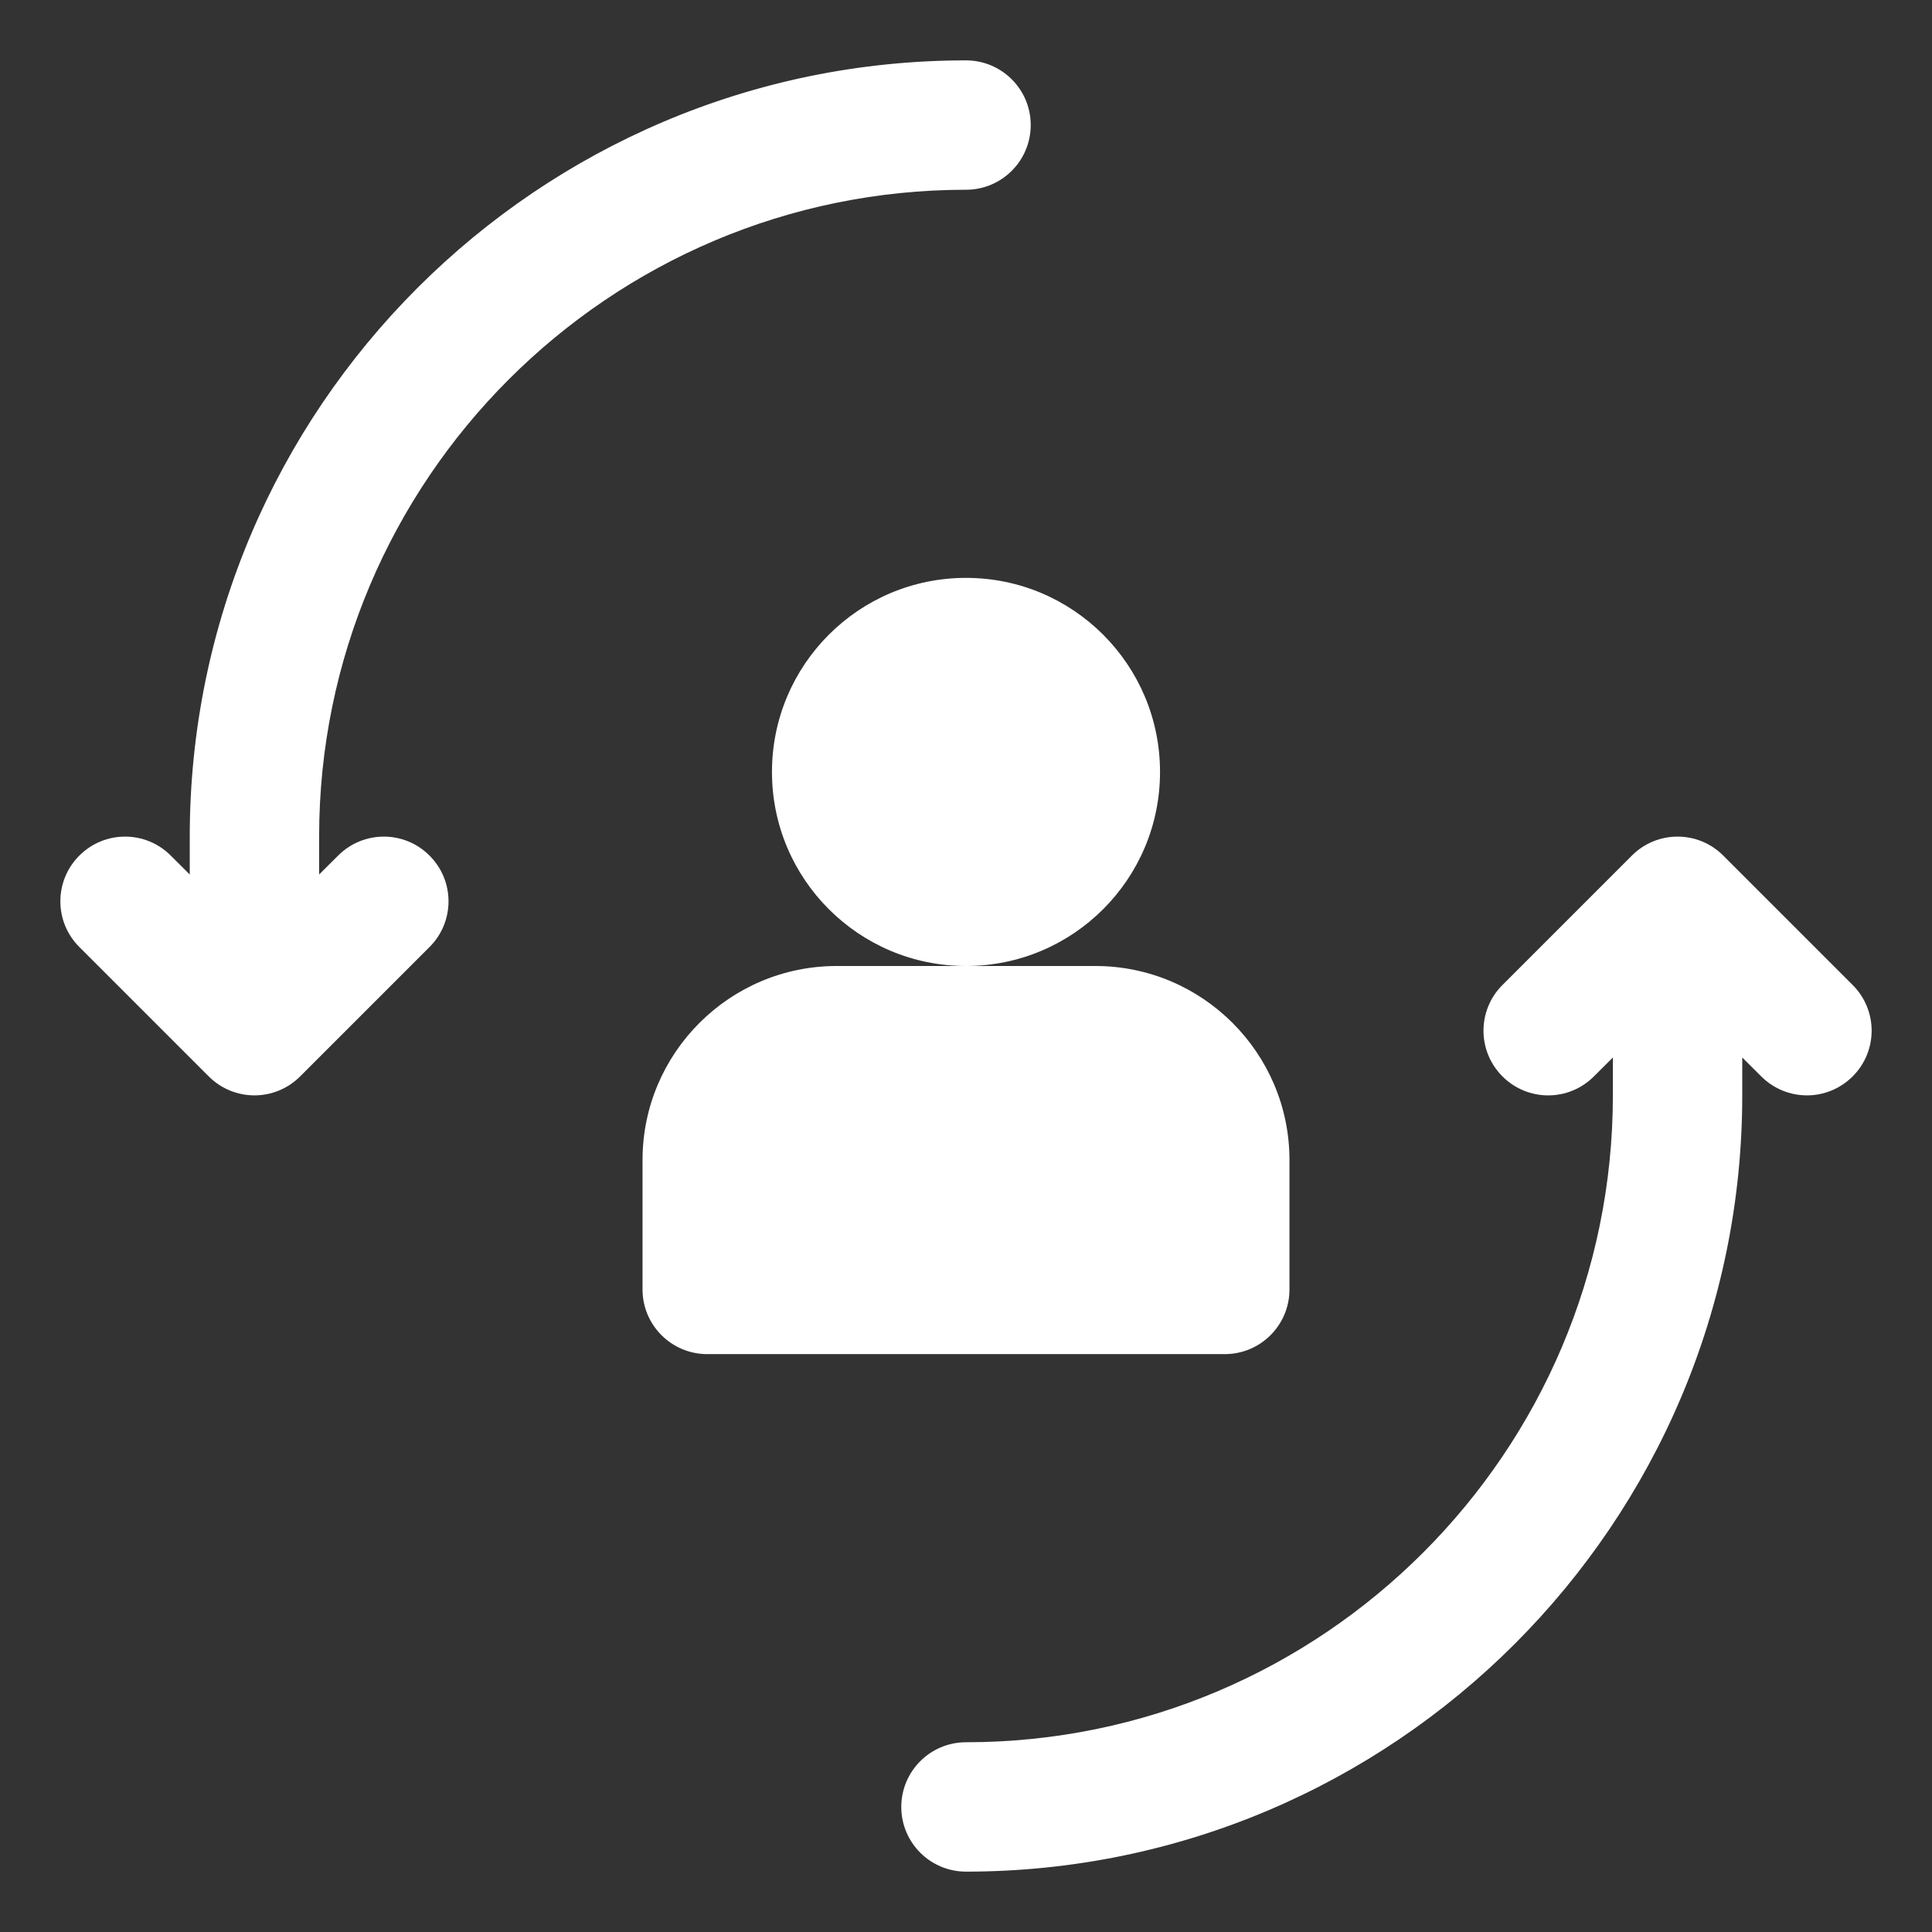
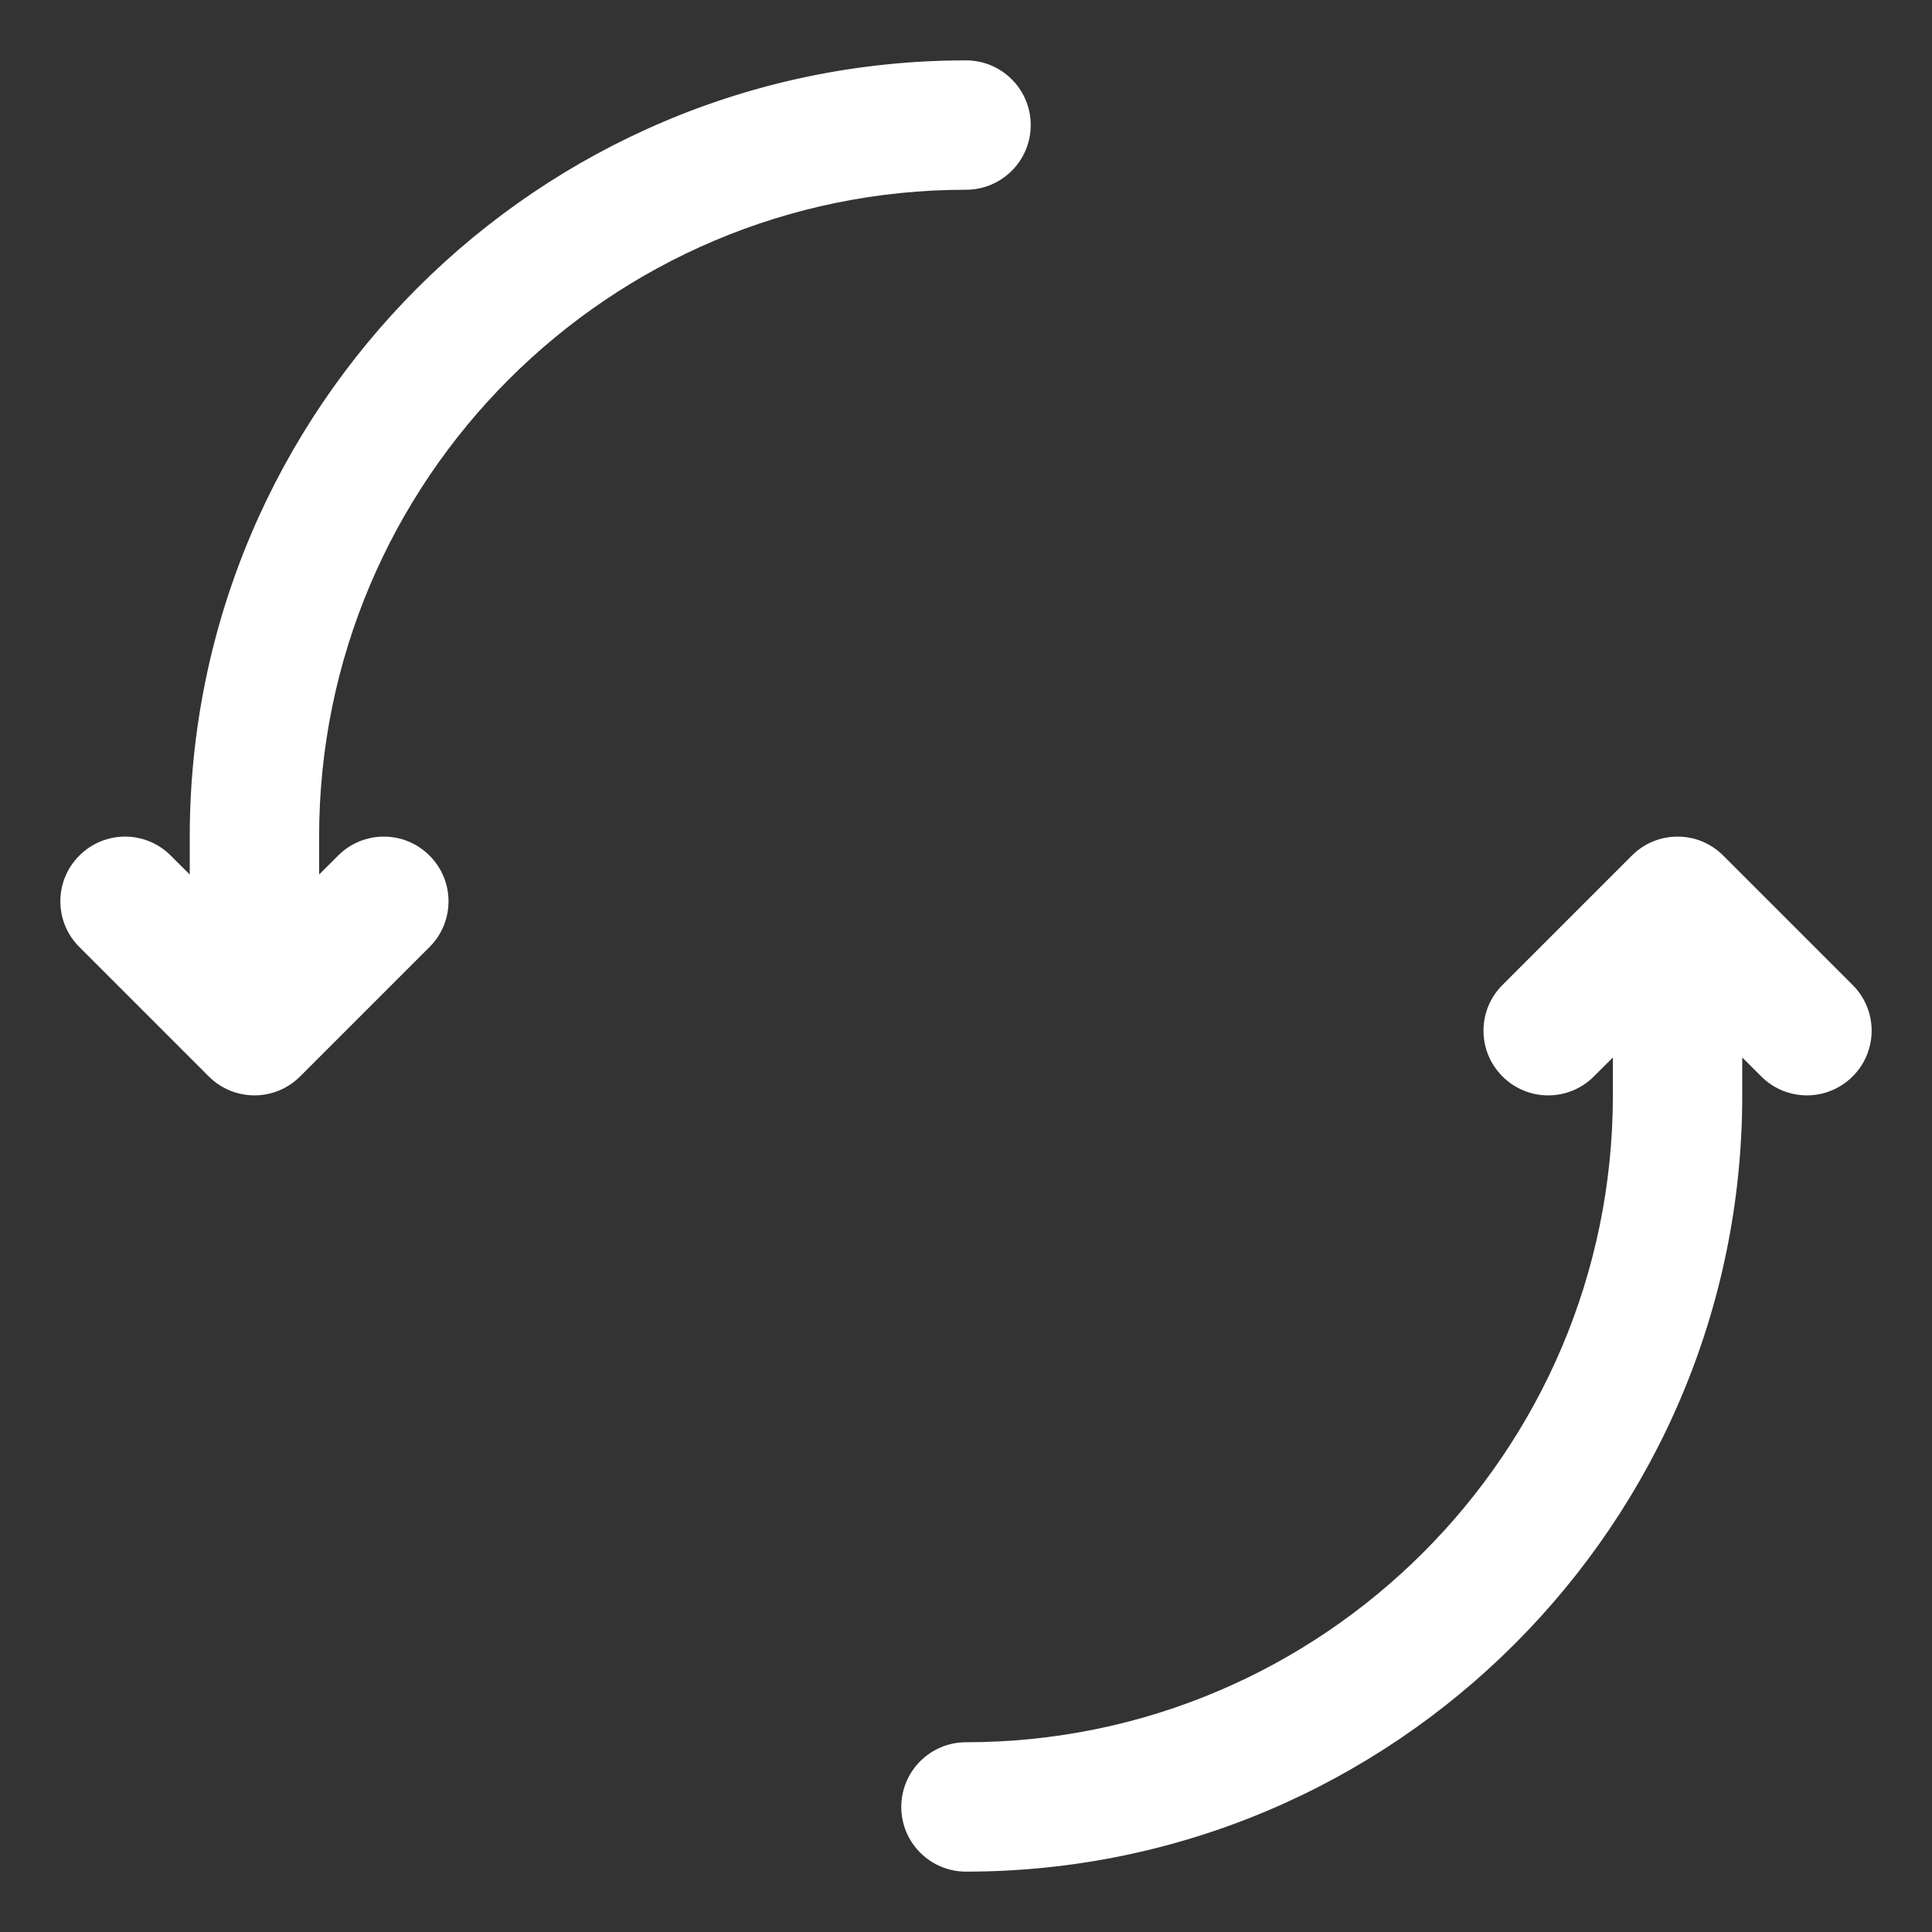
<svg xmlns="http://www.w3.org/2000/svg" width="28" height="28" viewBox="0 0 28 28" fill="none">
  <rect x="0" y="0" width="28" height="28" fill="#333333" stroke="none" />
  <path d="M26.85 14.275L24.975 12.4C24.609 12.033 24.016 12.033 23.65 12.4L21.775 14.275C21.408 14.641 21.408 15.234 21.775 15.6C22.141 15.967 22.734 15.967 23.1 15.6L23.375 15.326V15.875C23.375 21.044 19.169 25.25 14 25.25C13.482 25.25 13.062 25.67 13.062 26.188C13.062 26.705 13.482 27.125 14 27.125C20.204 27.125 25.25 22.078 25.25 15.875V15.326L25.525 15.6C25.708 15.783 25.948 15.875 26.188 15.875C26.427 15.875 26.667 15.783 26.85 15.6C27.217 15.234 27.217 14.641 26.85 14.275Z" fill="white" />
  <path d="M14 2.75C14.518 2.75 14.938 2.33 14.938 1.812C14.938 1.295 14.518 0.875 14 0.875C7.797 0.875 2.75 5.922 2.75 12.125V12.674L2.475 12.4C2.109 12.033 1.516 12.033 1.15 12.4C0.783 12.766 0.783 13.359 1.15 13.725L3.025 15.6C3.208 15.783 3.448 15.875 3.688 15.875C3.927 15.875 4.167 15.783 4.35 15.6L6.225 13.725C6.592 13.359 6.592 12.766 6.225 12.4C5.859 12.033 5.266 12.033 4.9 12.4L4.625 12.674V12.125C4.625 6.955 8.83 2.75 14 2.75Z" fill="white" />
-   <path d="M14 14C15.553 14 16.812 12.741 16.812 11.188C16.812 9.634 15.553 8.375 14 8.375C12.447 8.375 11.188 9.634 11.188 11.188C11.188 12.741 12.447 14 14 14Z" fill="white" />
-   <path d="M18.688 18.688V16.812C18.688 15.262 17.426 14 15.875 14H14H12.125C10.574 14 9.312 15.262 9.312 16.812V18.688C9.312 19.205 9.732 19.625 10.25 19.625H17.75C18.268 19.625 18.688 19.205 18.688 18.688Z" fill="white" />
</svg>